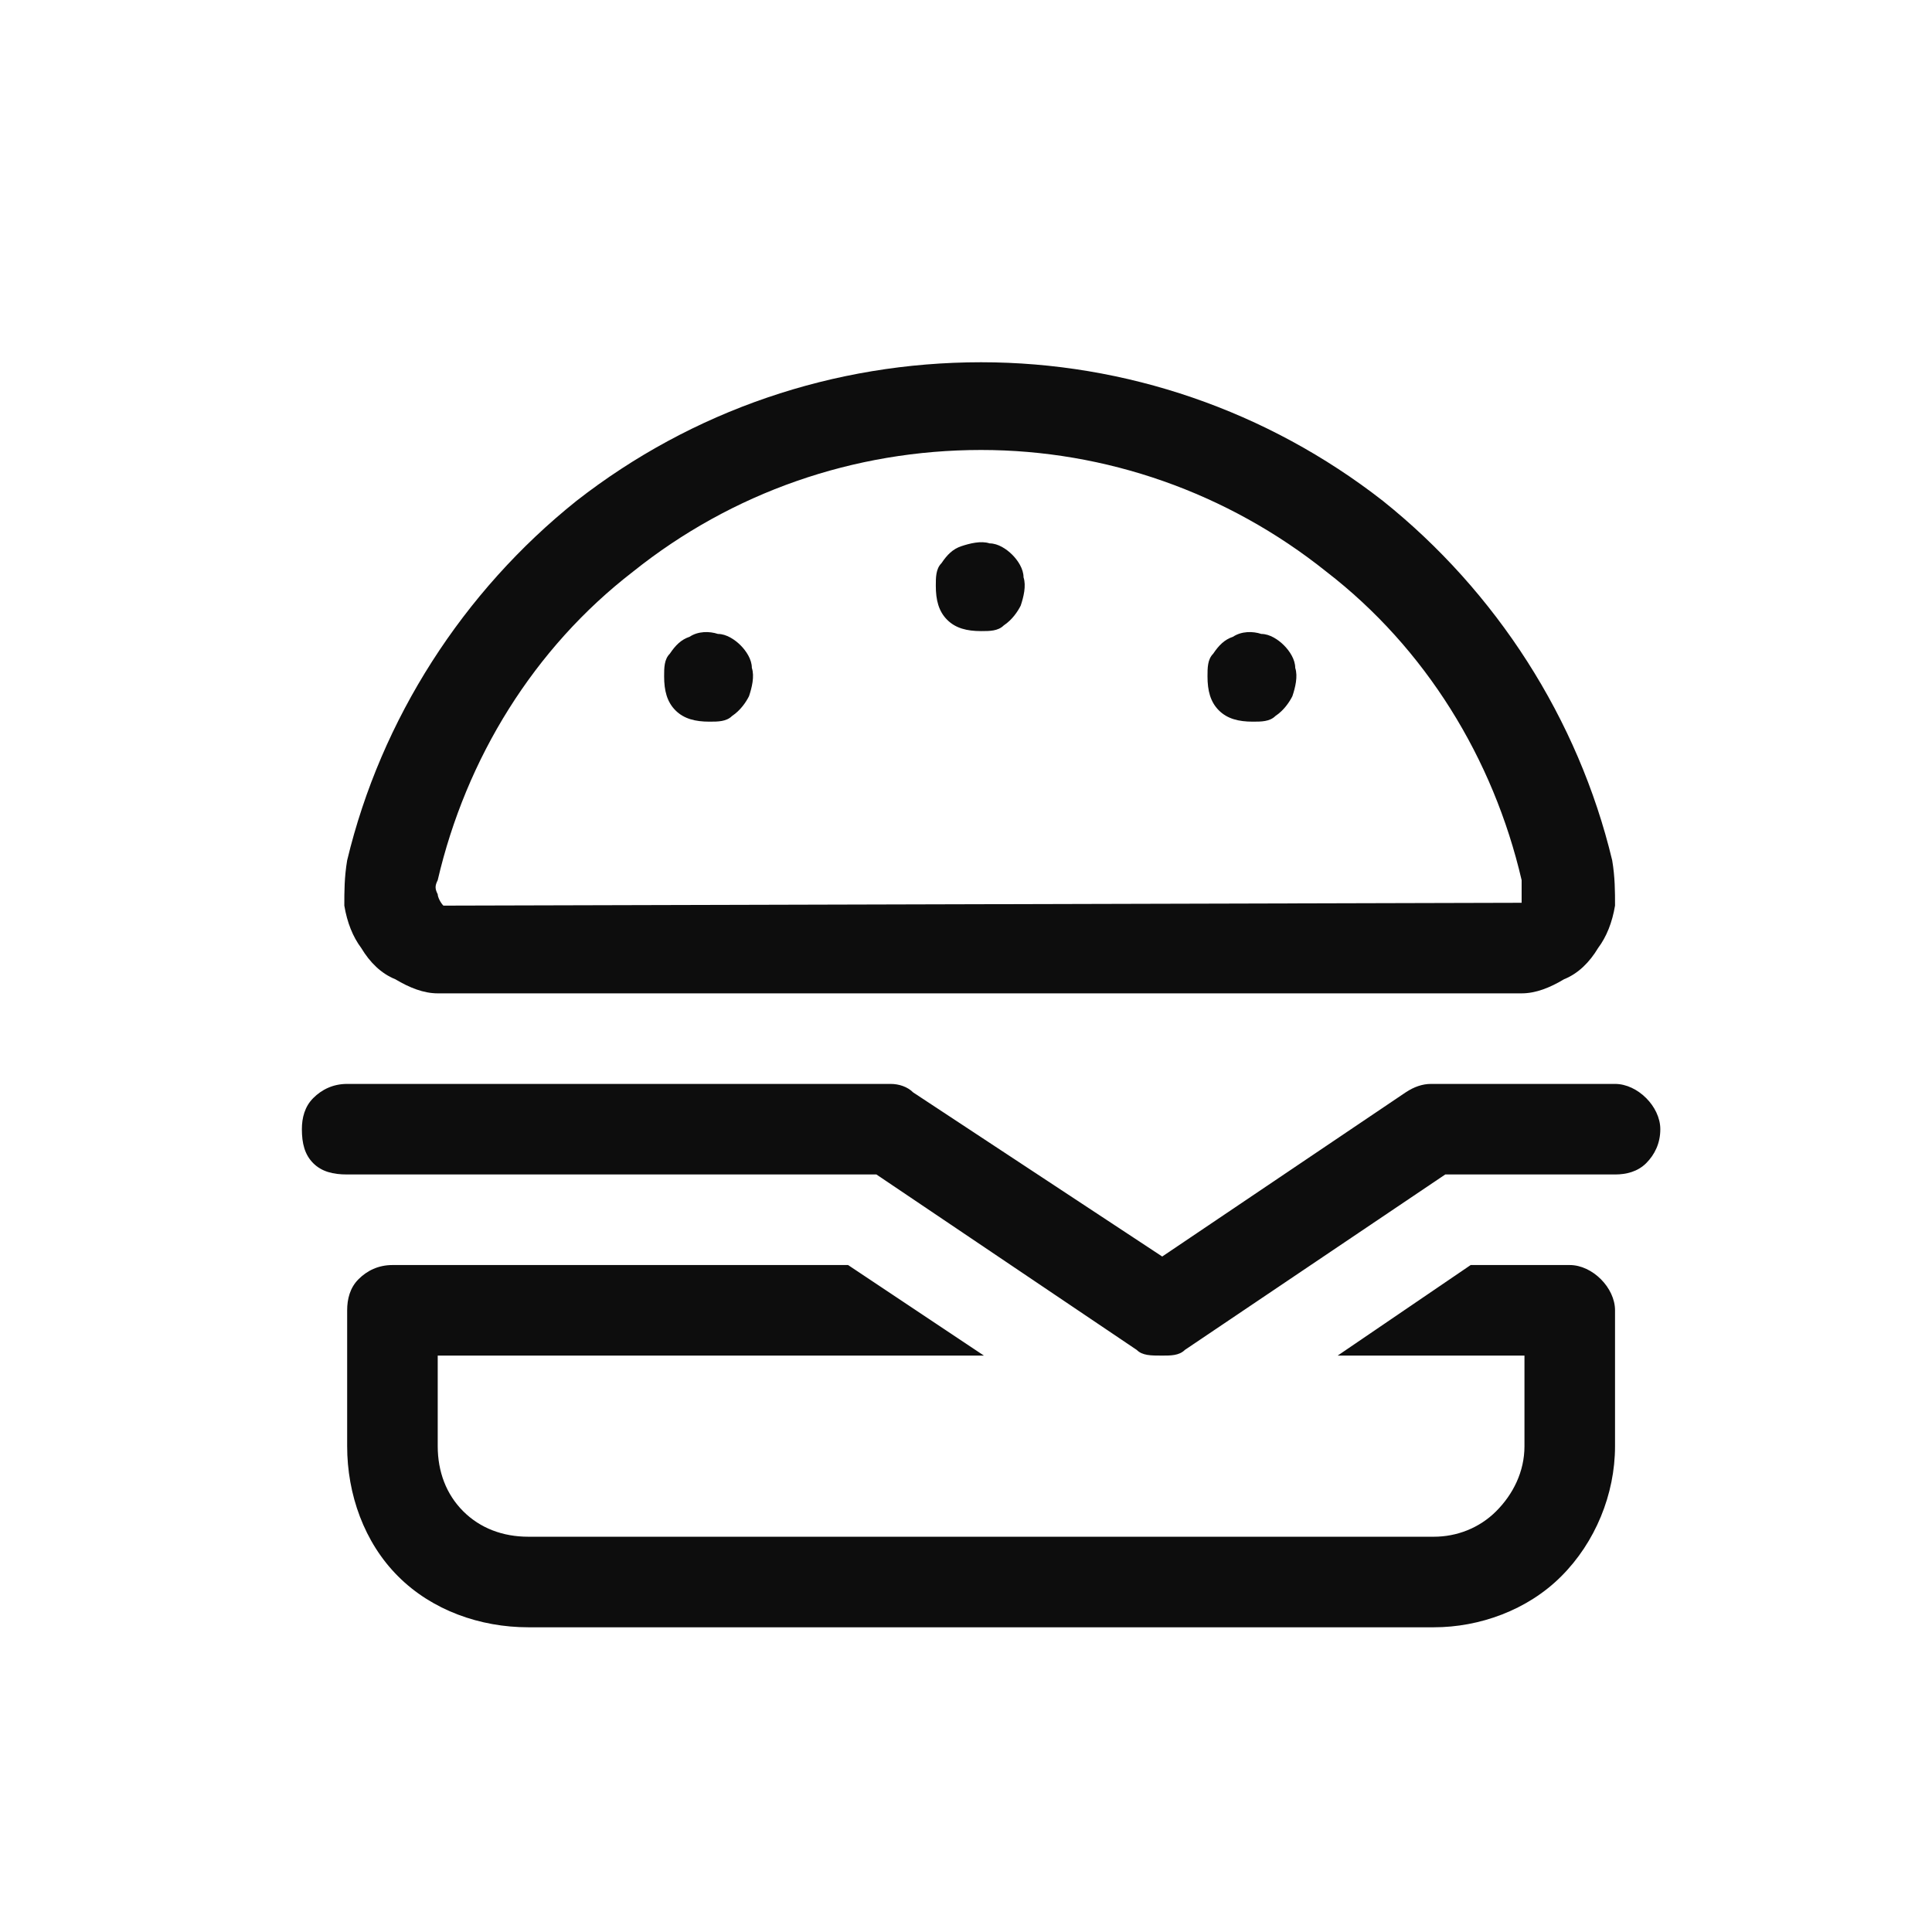
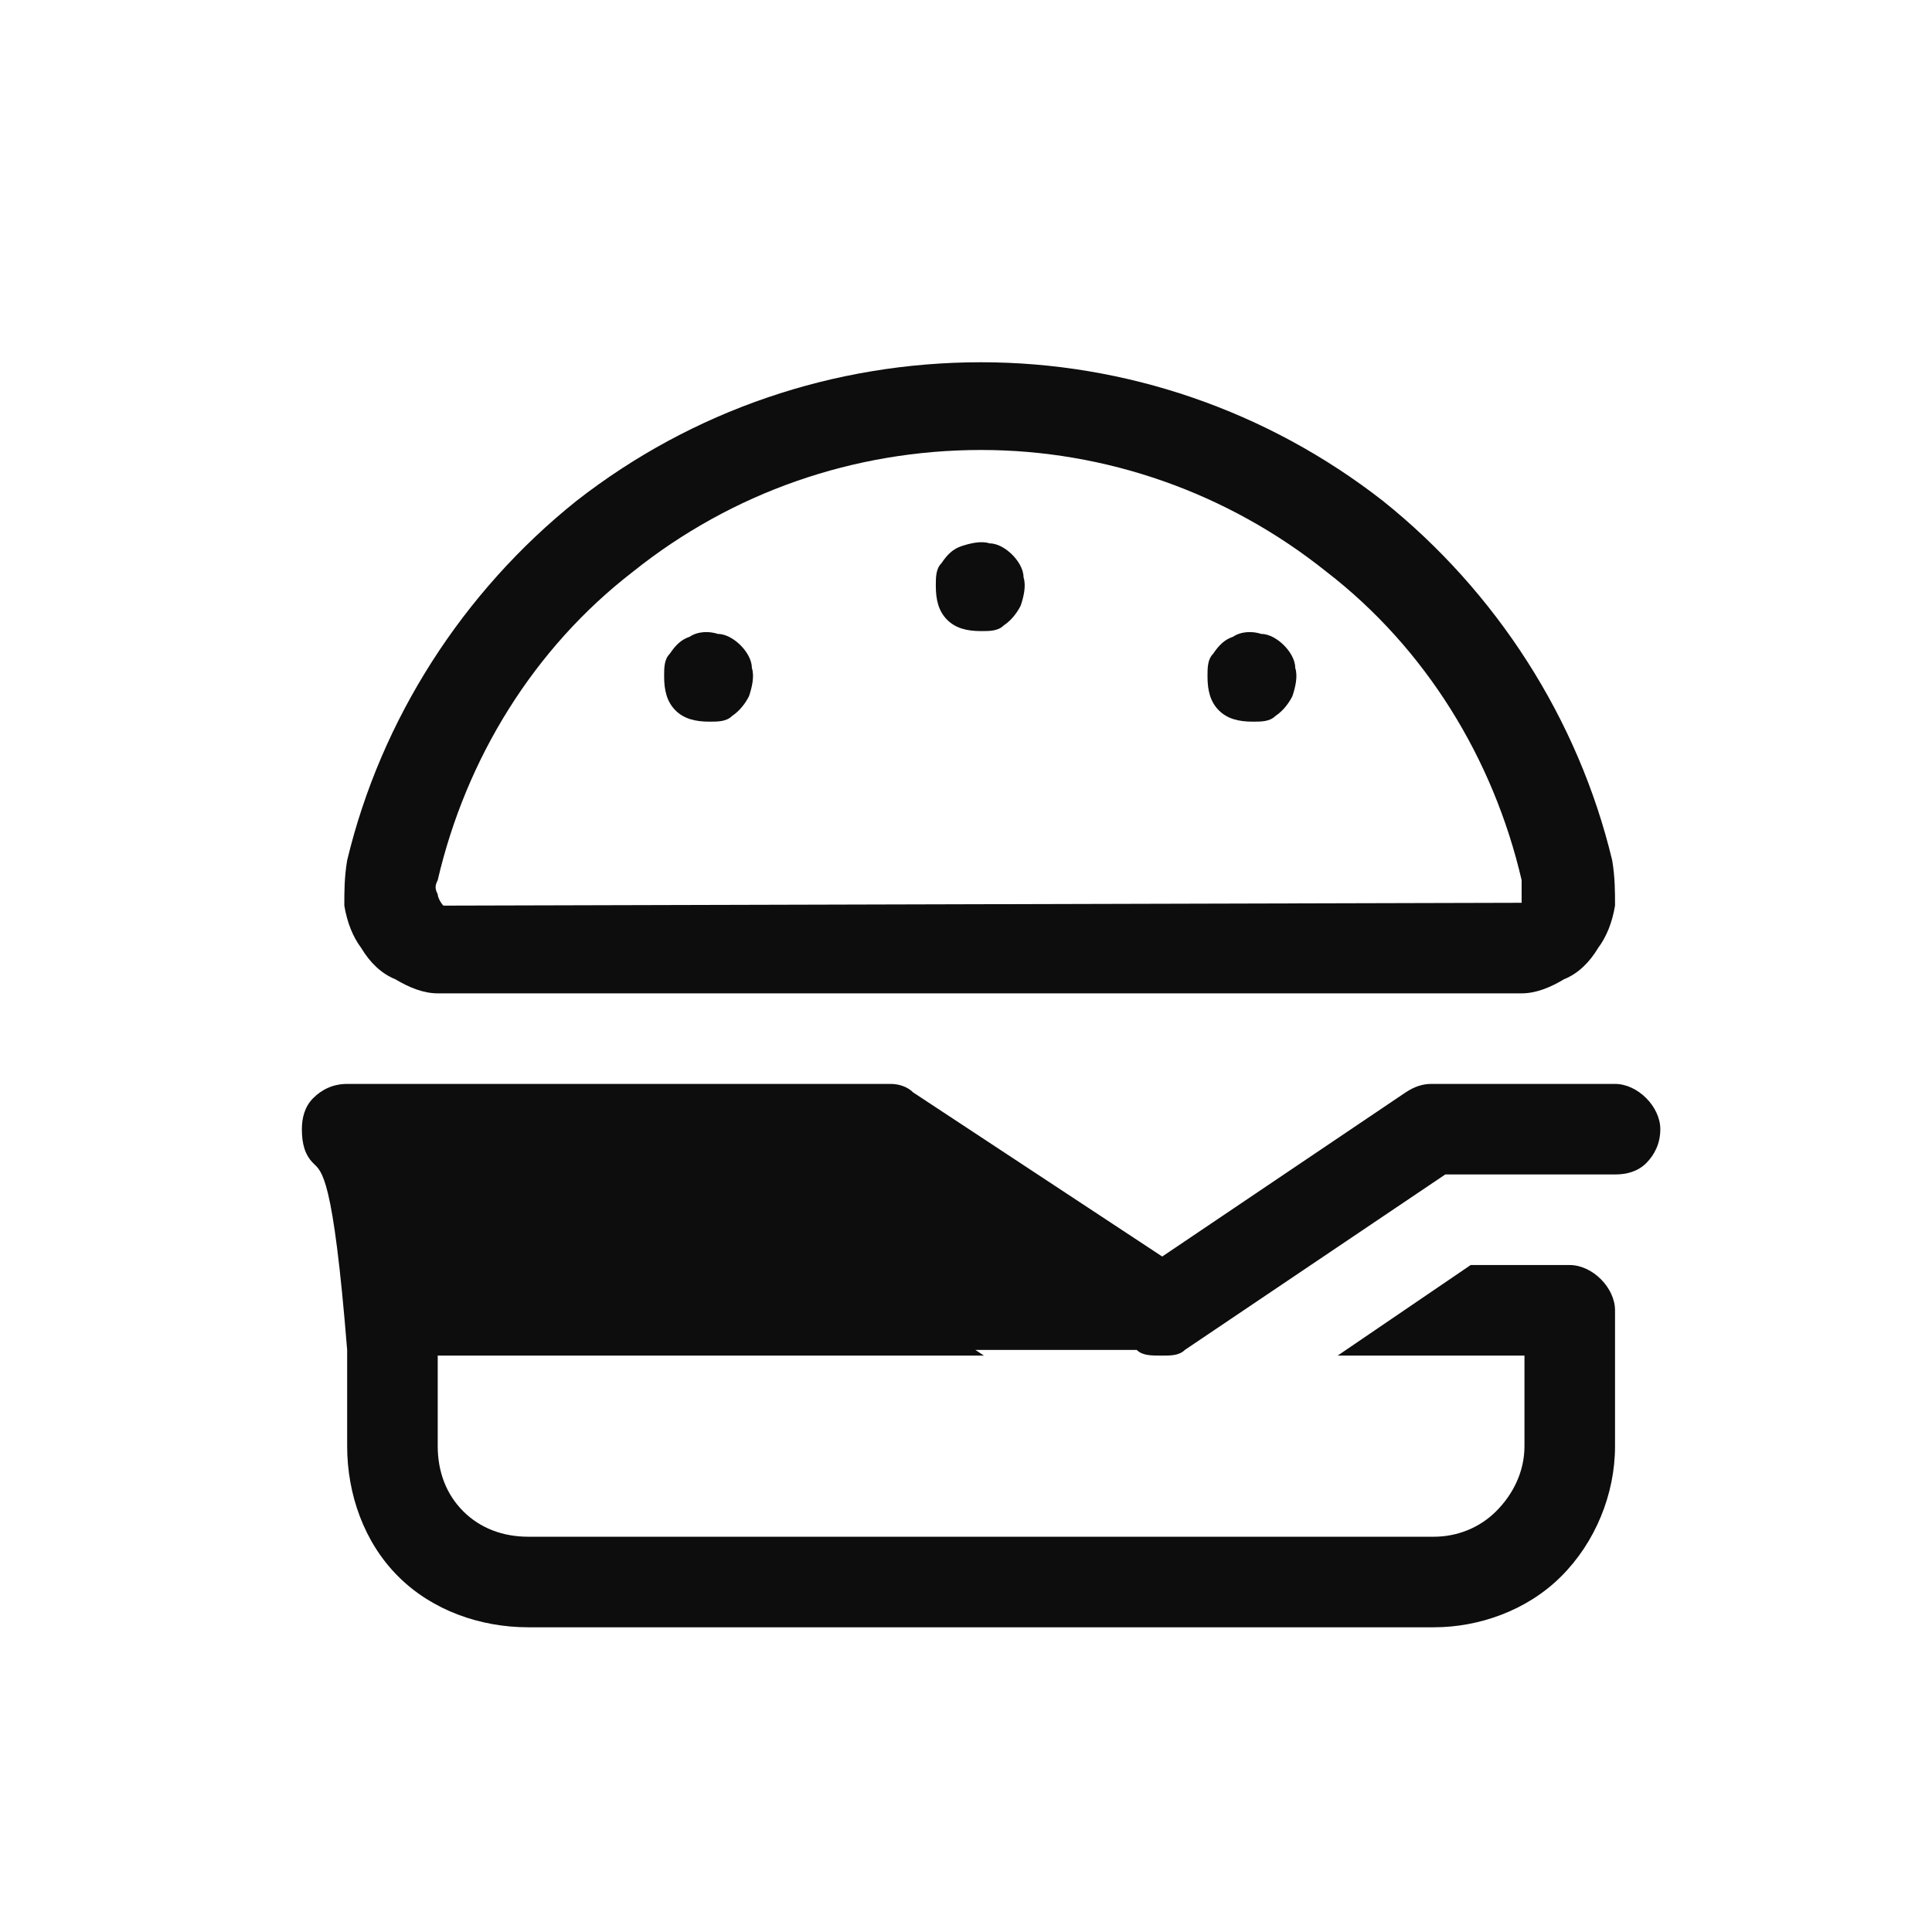
<svg xmlns="http://www.w3.org/2000/svg" width="32" height="32" viewBox="0 0 32 32" fill="none">
-   <path d="M15.688 10.266C15.547 10.125 15.5 9.938 15.5 9.703C15.5 9.562 15.5 9.422 15.594 9.328C15.688 9.188 15.781 9.094 15.922 9.047C16.062 9 16.25 8.953 16.391 9C16.531 9 16.672 9.094 16.766 9.188C16.859 9.281 16.953 9.422 16.953 9.562C17 9.703 16.953 9.891 16.906 10.031C16.859 10.125 16.766 10.266 16.625 10.359C16.531 10.453 16.391 10.453 16.25 10.453C16.016 10.453 15.828 10.406 15.688 10.266ZM20.188 11.766C20.047 11.625 20 11.438 20 11.203C20 11.062 20 10.922 20.094 10.828C20.188 10.688 20.281 10.594 20.422 10.547C20.562 10.453 20.75 10.453 20.891 10.5C21.031 10.5 21.172 10.594 21.266 10.688C21.359 10.781 21.453 10.922 21.453 11.062C21.5 11.203 21.453 11.391 21.406 11.531C21.359 11.625 21.266 11.766 21.125 11.859C21.031 11.953 20.891 11.953 20.75 11.953C20.516 11.953 20.328 11.906 20.188 11.766ZM11.188 11.766C11.047 11.625 11 11.438 11 11.203C11 11.062 11 10.922 11.094 10.828C11.188 10.688 11.281 10.594 11.422 10.547C11.562 10.453 11.75 10.453 11.891 10.5C12.031 10.5 12.172 10.594 12.266 10.688C12.359 10.781 12.453 10.922 12.453 11.062C12.5 11.203 12.453 11.391 12.406 11.531C12.359 11.625 12.266 11.766 12.125 11.859C12.031 11.953 11.891 11.953 11.75 11.953C11.516 11.953 11.328 11.906 11.188 11.766ZM27.266 18.188C27.406 18.328 27.5 18.516 27.5 18.703C27.5 18.938 27.406 19.125 27.266 19.266C27.125 19.406 26.938 19.453 26.75 19.453H23.938L19.625 22.359C19.531 22.453 19.391 22.453 19.25 22.453C19.062 22.453 18.922 22.453 18.828 22.359L14.516 19.453H5.75C5.516 19.453 5.328 19.406 5.188 19.266C5.047 19.125 5 18.938 5 18.703C5 18.516 5.047 18.328 5.188 18.188C5.328 18.047 5.516 17.953 5.75 17.953H14.75C14.891 17.953 15.031 18 15.125 18.094L19.25 20.812L23.281 18.094C23.422 18 23.562 17.953 23.703 17.953H26.75C26.938 17.953 27.125 18.047 27.266 18.188ZM26.516 21.188C26.656 21.328 26.75 21.516 26.75 21.703V23.953C26.75 24.75 26.422 25.547 25.859 26.109C25.297 26.672 24.5 26.953 23.75 26.953H8.75C7.953 26.953 7.156 26.672 6.594 26.109C6.031 25.547 5.75 24.75 5.75 23.953V21.703C5.75 21.516 5.797 21.328 5.938 21.188C6.078 21.047 6.266 20.953 6.5 20.953H14.047L16.297 22.453H7.25V23.953C7.25 24.375 7.391 24.75 7.672 25.031C7.953 25.312 8.328 25.453 8.75 25.453H23.75C24.125 25.453 24.5 25.312 24.781 25.031C25.062 24.75 25.25 24.375 25.25 23.953V22.453H22.156L24.359 20.953H26C26.188 20.953 26.375 21.047 26.516 21.188ZM6.547 16.219C6.312 16.125 6.125 15.938 5.984 15.703C5.844 15.516 5.75 15.281 5.703 15C5.703 14.766 5.703 14.531 5.75 14.25C6.312 11.906 7.672 9.797 9.547 8.297C11.469 6.797 13.812 6 16.25 6C18.641 6 20.984 6.797 22.906 8.297C24.781 9.797 26.141 11.906 26.703 14.25C26.75 14.531 26.75 14.766 26.75 15C26.703 15.281 26.609 15.516 26.469 15.703C26.328 15.938 26.141 16.125 25.906 16.219C25.672 16.359 25.438 16.453 25.203 16.453H7.25C7.016 16.453 6.781 16.359 6.547 16.219ZM10.484 9.469C8.844 10.734 7.719 12.562 7.25 14.578C7.203 14.672 7.203 14.719 7.25 14.812C7.25 14.859 7.297 14.953 7.344 15L25.203 14.953C25.203 14.859 25.203 14.719 25.203 14.578C24.734 12.562 23.609 10.734 21.969 9.469C20.328 8.156 18.312 7.453 16.25 7.453C14.141 7.453 12.125 8.156 10.484 9.469Z" fill="#0D0D0D" />
+   <path d="M15.688 10.266C15.547 10.125 15.5 9.938 15.5 9.703C15.5 9.562 15.5 9.422 15.594 9.328C15.688 9.188 15.781 9.094 15.922 9.047C16.062 9 16.25 8.953 16.391 9C16.531 9 16.672 9.094 16.766 9.188C16.859 9.281 16.953 9.422 16.953 9.562C17 9.703 16.953 9.891 16.906 10.031C16.859 10.125 16.766 10.266 16.625 10.359C16.531 10.453 16.391 10.453 16.25 10.453C16.016 10.453 15.828 10.406 15.688 10.266ZM20.188 11.766C20.047 11.625 20 11.438 20 11.203C20 11.062 20 10.922 20.094 10.828C20.188 10.688 20.281 10.594 20.422 10.547C20.562 10.453 20.75 10.453 20.891 10.5C21.031 10.5 21.172 10.594 21.266 10.688C21.359 10.781 21.453 10.922 21.453 11.062C21.5 11.203 21.453 11.391 21.406 11.531C21.359 11.625 21.266 11.766 21.125 11.859C21.031 11.953 20.891 11.953 20.75 11.953C20.516 11.953 20.328 11.906 20.188 11.766ZM11.188 11.766C11.047 11.625 11 11.438 11 11.203C11 11.062 11 10.922 11.094 10.828C11.188 10.688 11.281 10.594 11.422 10.547C11.562 10.453 11.75 10.453 11.891 10.5C12.031 10.5 12.172 10.594 12.266 10.688C12.359 10.781 12.453 10.922 12.453 11.062C12.5 11.203 12.453 11.391 12.406 11.531C12.359 11.625 12.266 11.766 12.125 11.859C12.031 11.953 11.891 11.953 11.75 11.953C11.516 11.953 11.328 11.906 11.188 11.766ZM27.266 18.188C27.406 18.328 27.5 18.516 27.5 18.703C27.5 18.938 27.406 19.125 27.266 19.266C27.125 19.406 26.938 19.453 26.75 19.453H23.938L19.625 22.359C19.531 22.453 19.391 22.453 19.25 22.453C19.062 22.453 18.922 22.453 18.828 22.359H5.75C5.516 19.453 5.328 19.406 5.188 19.266C5.047 19.125 5 18.938 5 18.703C5 18.516 5.047 18.328 5.188 18.188C5.328 18.047 5.516 17.953 5.75 17.953H14.75C14.891 17.953 15.031 18 15.125 18.094L19.25 20.812L23.281 18.094C23.422 18 23.562 17.953 23.703 17.953H26.75C26.938 17.953 27.125 18.047 27.266 18.188ZM26.516 21.188C26.656 21.328 26.75 21.516 26.75 21.703V23.953C26.75 24.75 26.422 25.547 25.859 26.109C25.297 26.672 24.5 26.953 23.75 26.953H8.75C7.953 26.953 7.156 26.672 6.594 26.109C6.031 25.547 5.75 24.75 5.75 23.953V21.703C5.75 21.516 5.797 21.328 5.938 21.188C6.078 21.047 6.266 20.953 6.5 20.953H14.047L16.297 22.453H7.25V23.953C7.25 24.375 7.391 24.75 7.672 25.031C7.953 25.312 8.328 25.453 8.75 25.453H23.75C24.125 25.453 24.5 25.312 24.781 25.031C25.062 24.75 25.25 24.375 25.25 23.953V22.453H22.156L24.359 20.953H26C26.188 20.953 26.375 21.047 26.516 21.188ZM6.547 16.219C6.312 16.125 6.125 15.938 5.984 15.703C5.844 15.516 5.75 15.281 5.703 15C5.703 14.766 5.703 14.531 5.75 14.25C6.312 11.906 7.672 9.797 9.547 8.297C11.469 6.797 13.812 6 16.25 6C18.641 6 20.984 6.797 22.906 8.297C24.781 9.797 26.141 11.906 26.703 14.25C26.75 14.531 26.75 14.766 26.75 15C26.703 15.281 26.609 15.516 26.469 15.703C26.328 15.938 26.141 16.125 25.906 16.219C25.672 16.359 25.438 16.453 25.203 16.453H7.25C7.016 16.453 6.781 16.359 6.547 16.219ZM10.484 9.469C8.844 10.734 7.719 12.562 7.25 14.578C7.203 14.672 7.203 14.719 7.25 14.812C7.25 14.859 7.297 14.953 7.344 15L25.203 14.953C25.203 14.859 25.203 14.719 25.203 14.578C24.734 12.562 23.609 10.734 21.969 9.469C20.328 8.156 18.312 7.453 16.25 7.453C14.141 7.453 12.125 8.156 10.484 9.469Z" fill="#0D0D0D" />
</svg>